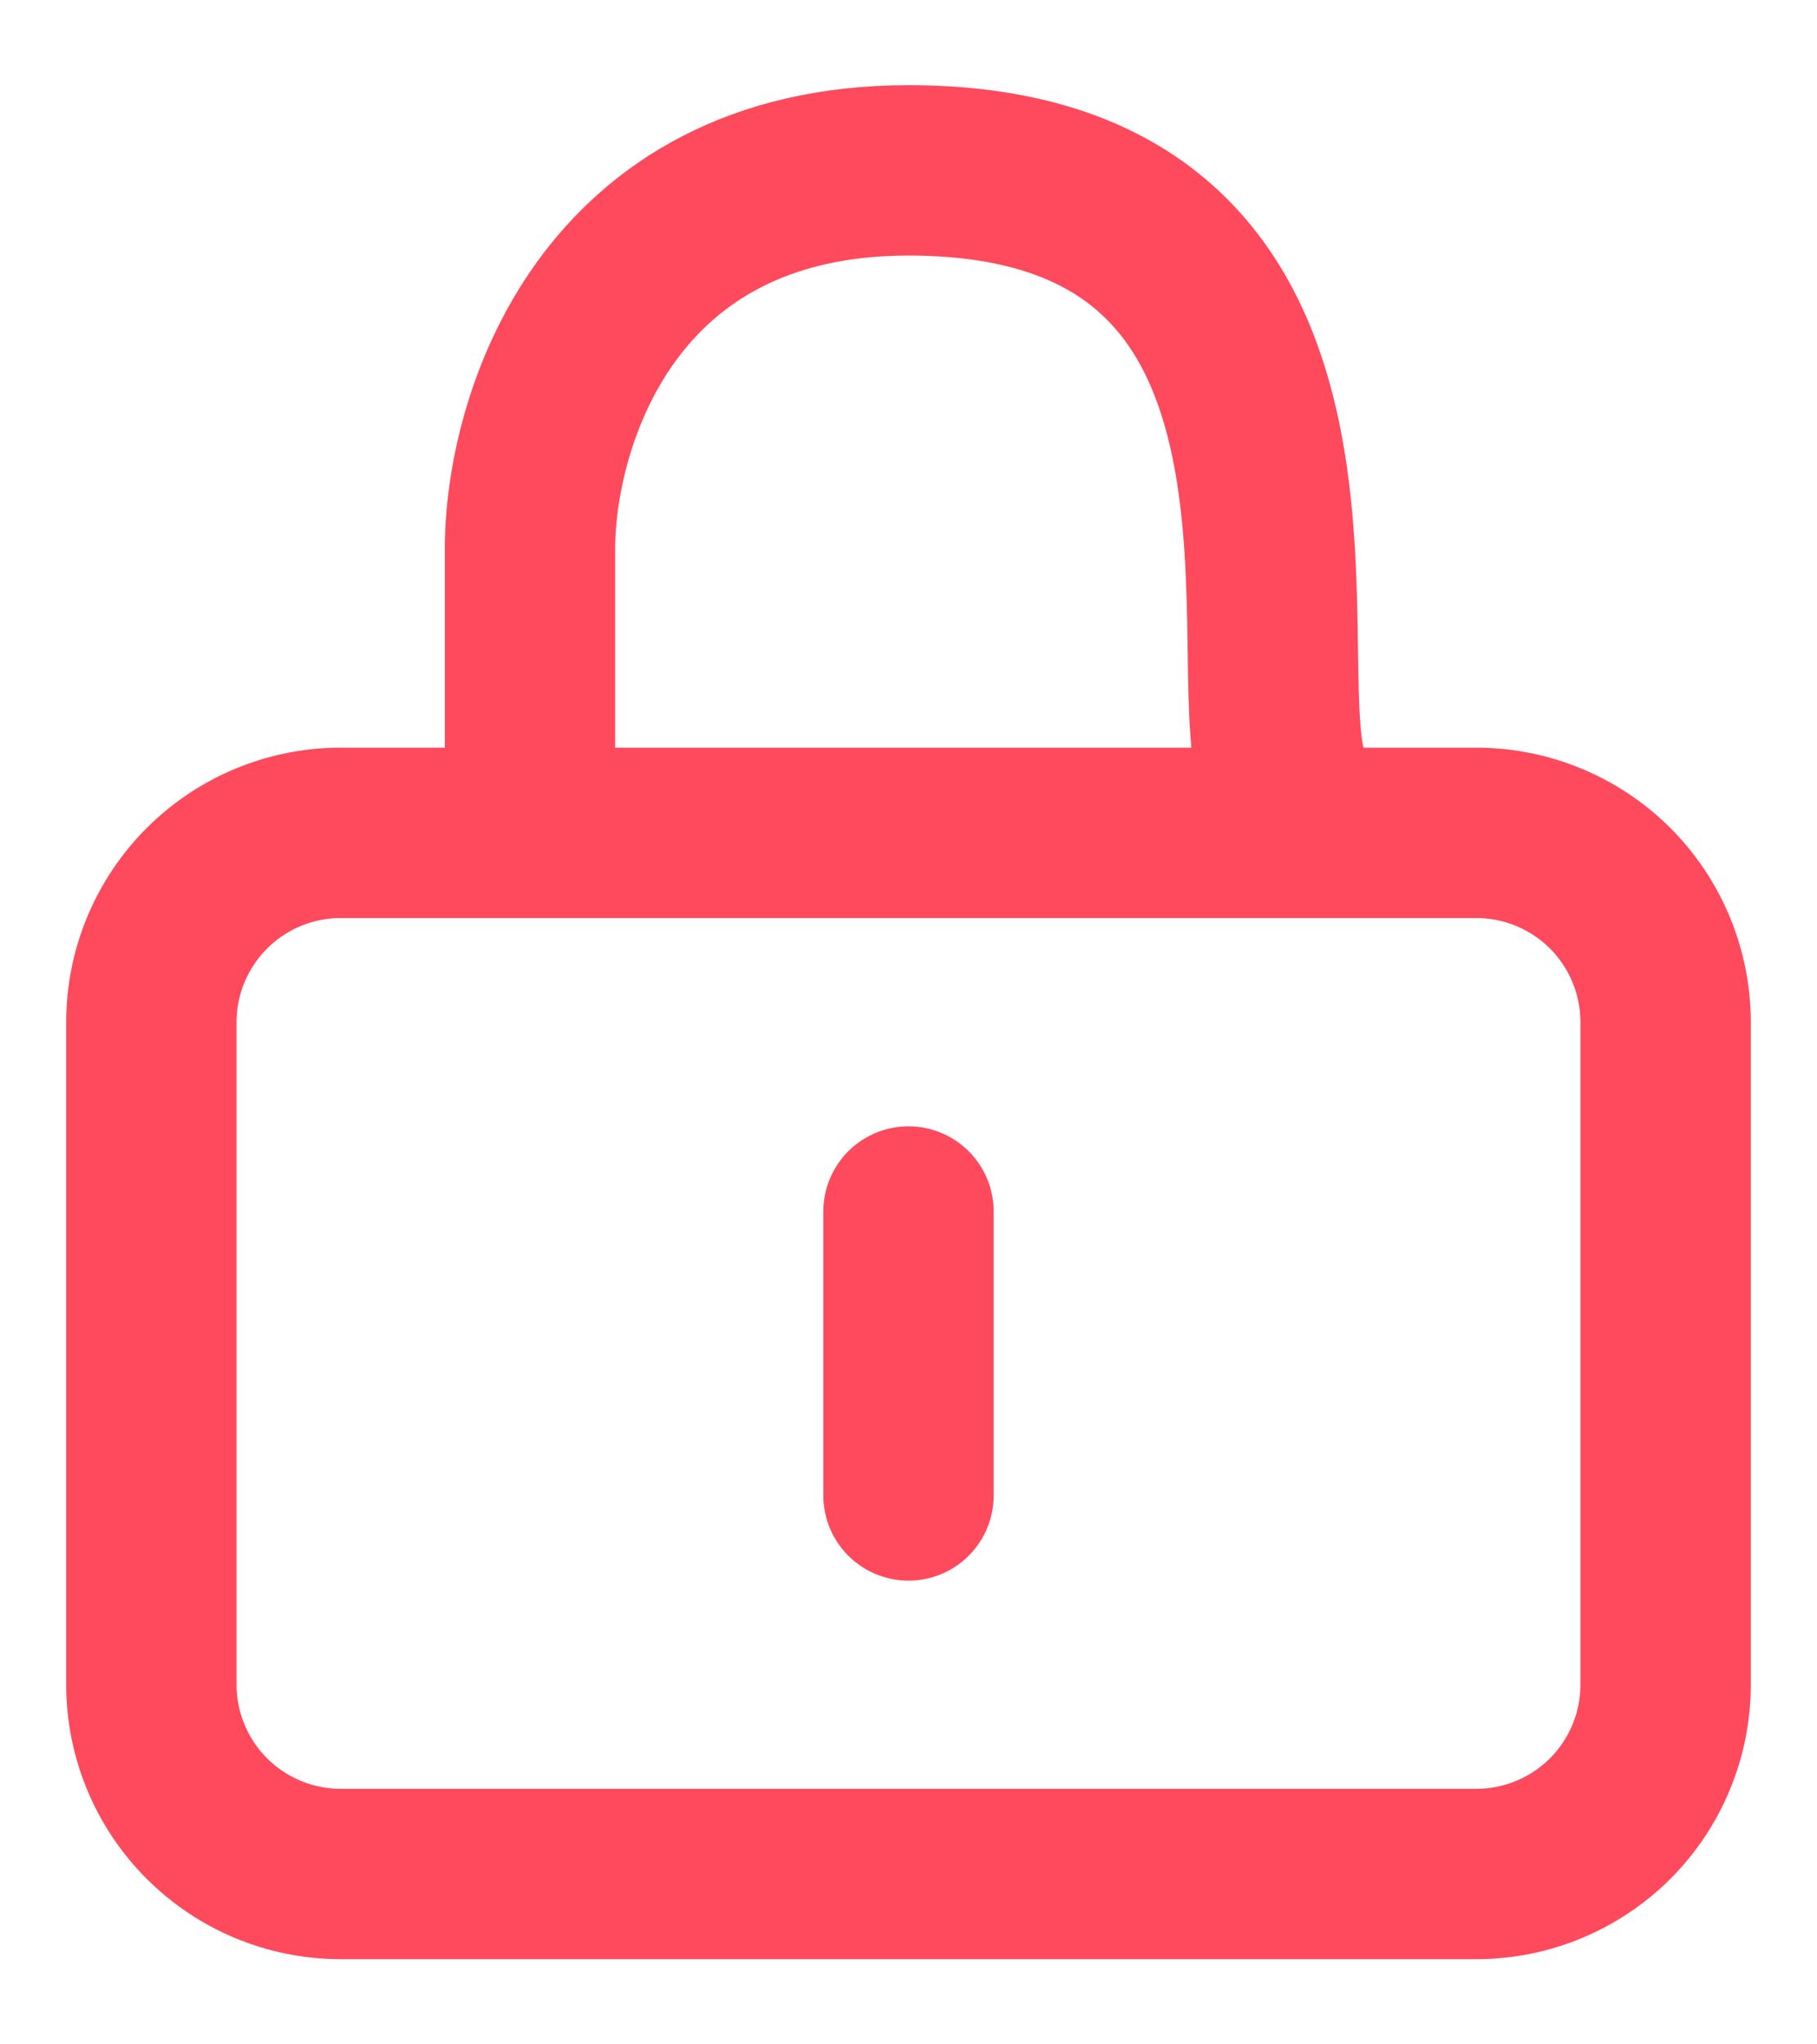
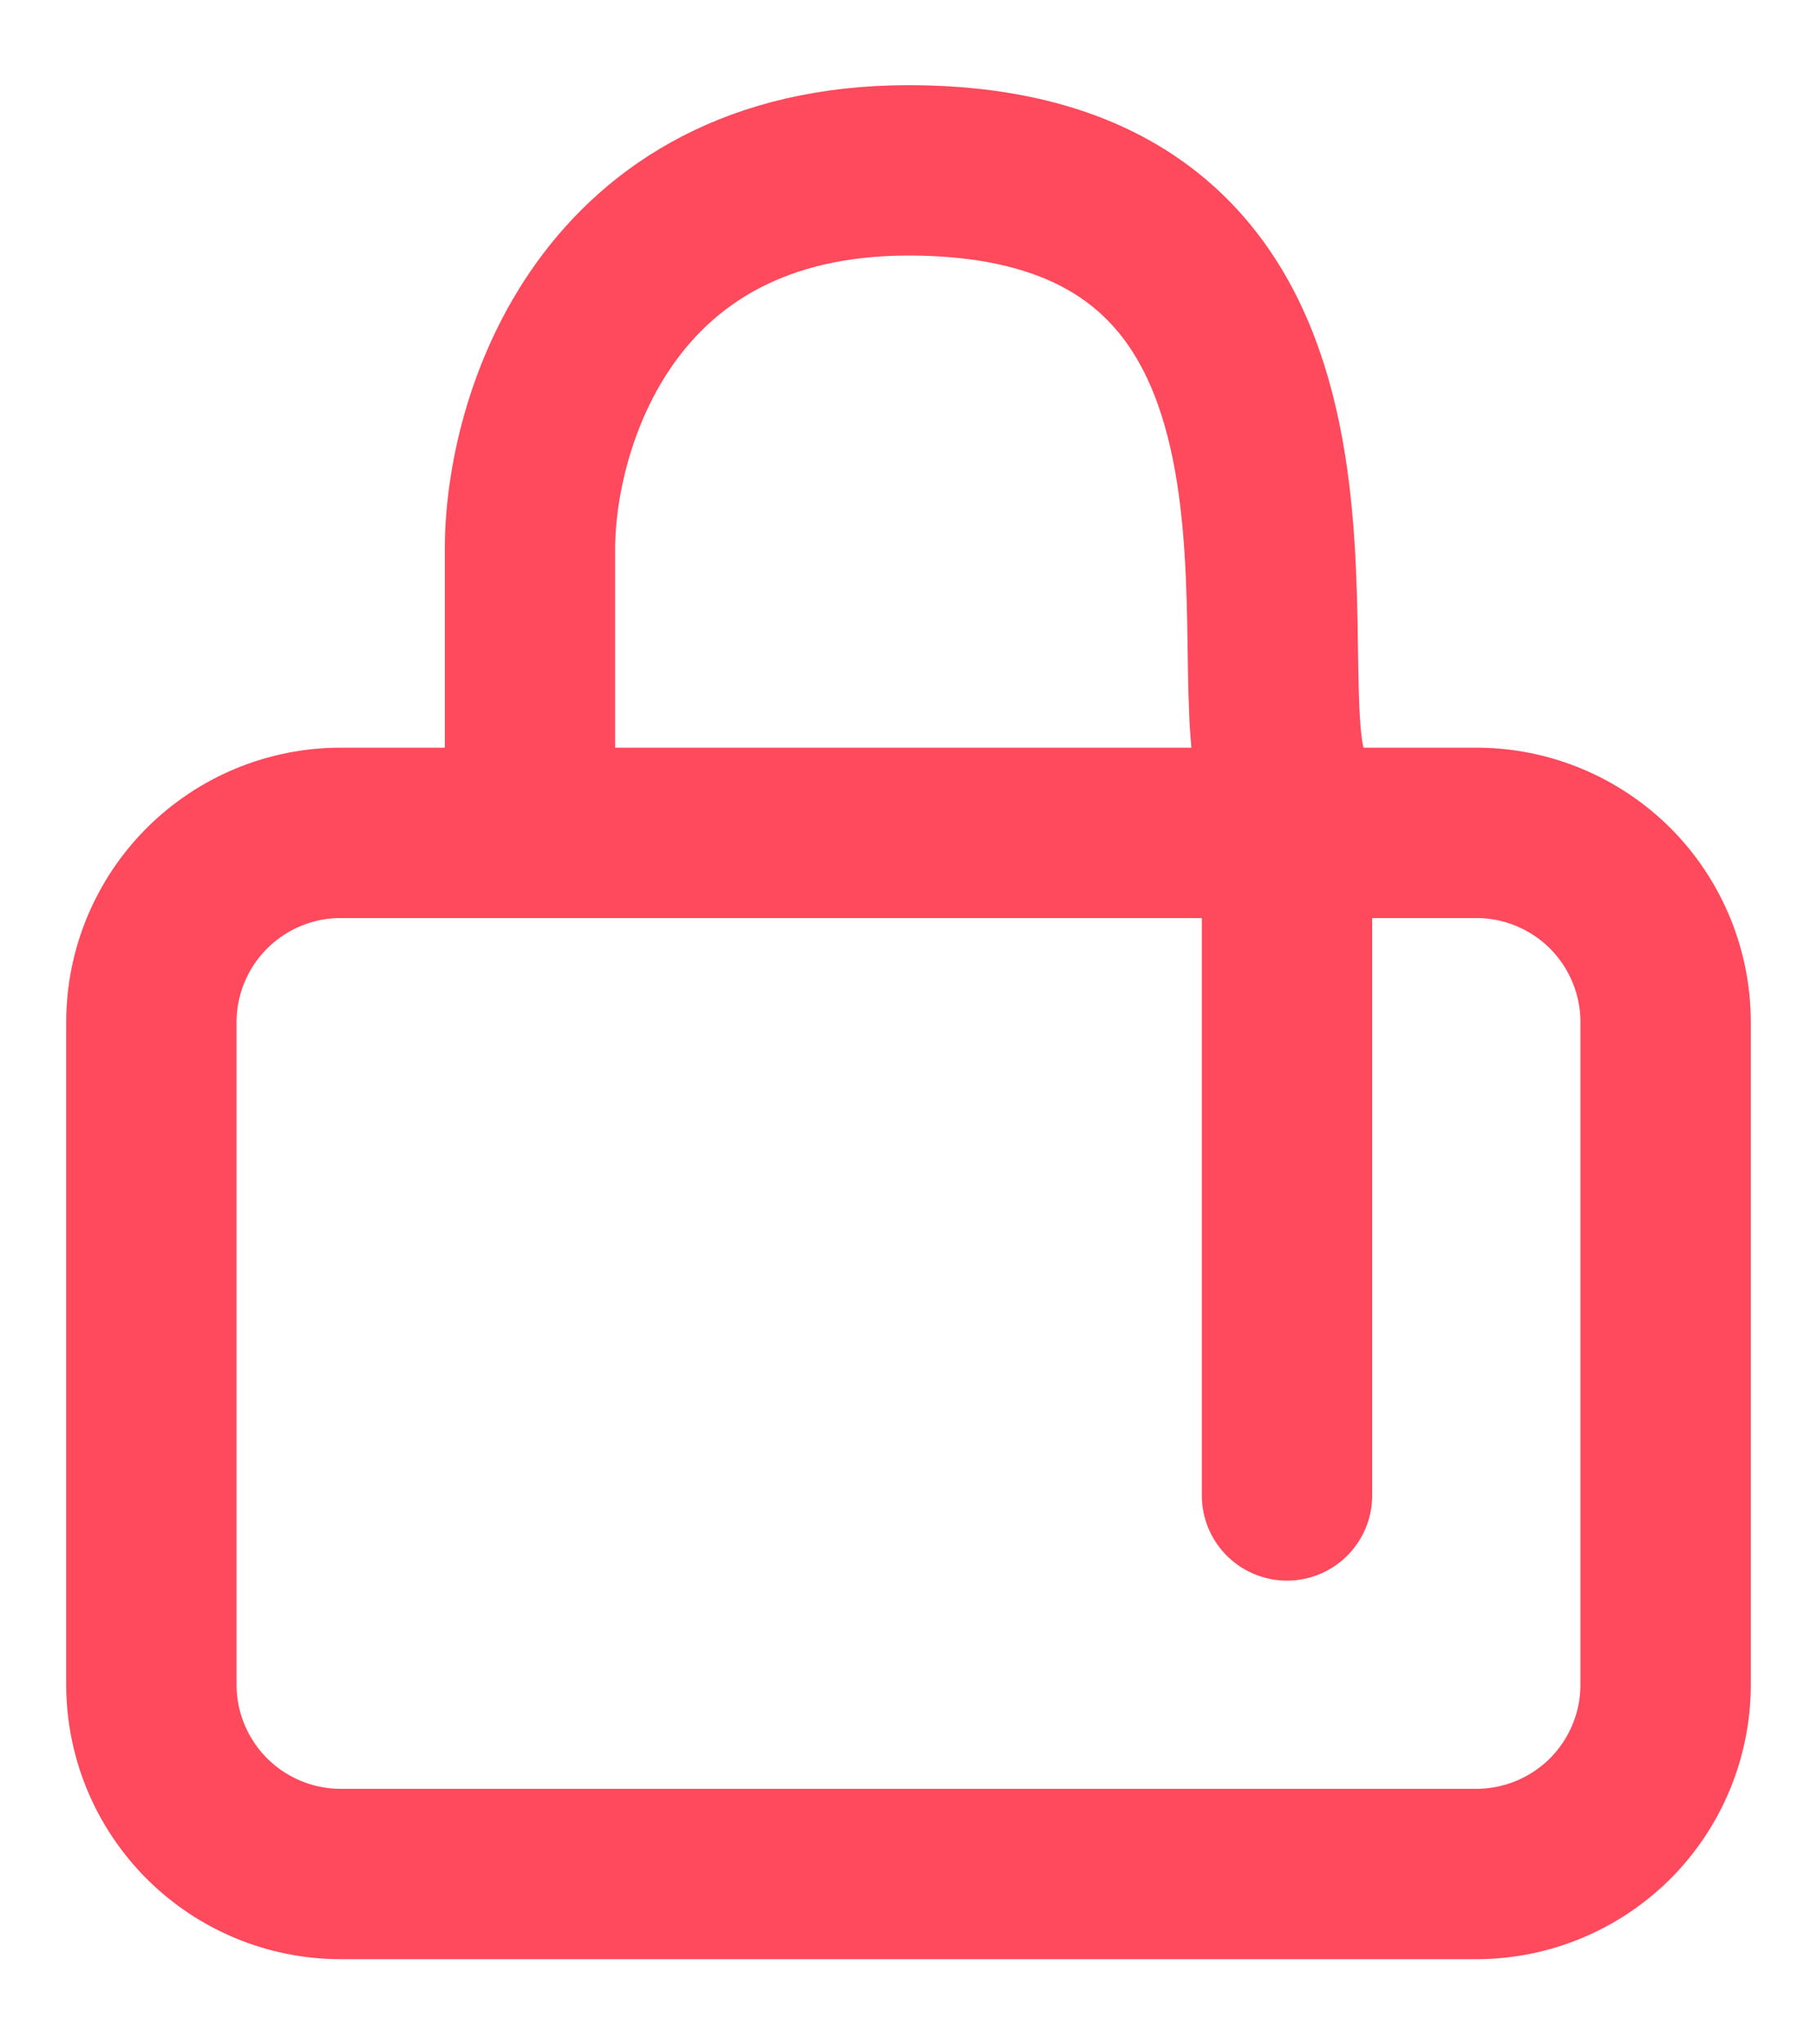
<svg xmlns="http://www.w3.org/2000/svg" width="16" height="18" viewBox="0 0 16 18" fill="none">
-   <path d="M4.667 7.333H3C2.558 7.333 2.134 7.509 1.822 7.821C1.509 8.134 1.333 8.558 1.333 9V14.833C1.333 15.275 1.509 15.699 1.822 16.012C2.134 16.324 2.558 16.5 3 16.5H13C13.442 16.5 13.866 16.324 14.179 16.012C14.491 15.699 14.667 15.275 14.667 14.833V9C14.667 8.558 14.491 8.134 14.179 7.821C13.866 7.509 13.442 7.333 13 7.333H4.667ZM4.667 7.333V4.833C4.667 3.723 5.333 1.5 8 1.5C12.167 1.5 10.882 6.045 11.333 6.917M8 10.667V13.167" stroke="#FF495C" stroke-width="1.5" stroke-linecap="round" stroke-linejoin="round" />
+   <path d="M4.667 7.333H3C2.558 7.333 2.134 7.509 1.822 7.821C1.509 8.134 1.333 8.558 1.333 9V14.833C1.333 15.275 1.509 15.699 1.822 16.012C2.134 16.324 2.558 16.5 3 16.5H13C13.442 16.5 13.866 16.324 14.179 16.012C14.491 15.699 14.667 15.275 14.667 14.833V9C14.667 8.558 14.491 8.134 14.179 7.821C13.866 7.509 13.442 7.333 13 7.333H4.667ZM4.667 7.333V4.833C4.667 3.723 5.333 1.5 8 1.5C12.167 1.5 10.882 6.045 11.333 6.917V13.167" stroke="#FF495C" stroke-width="1.5" stroke-linecap="round" stroke-linejoin="round" />
</svg>